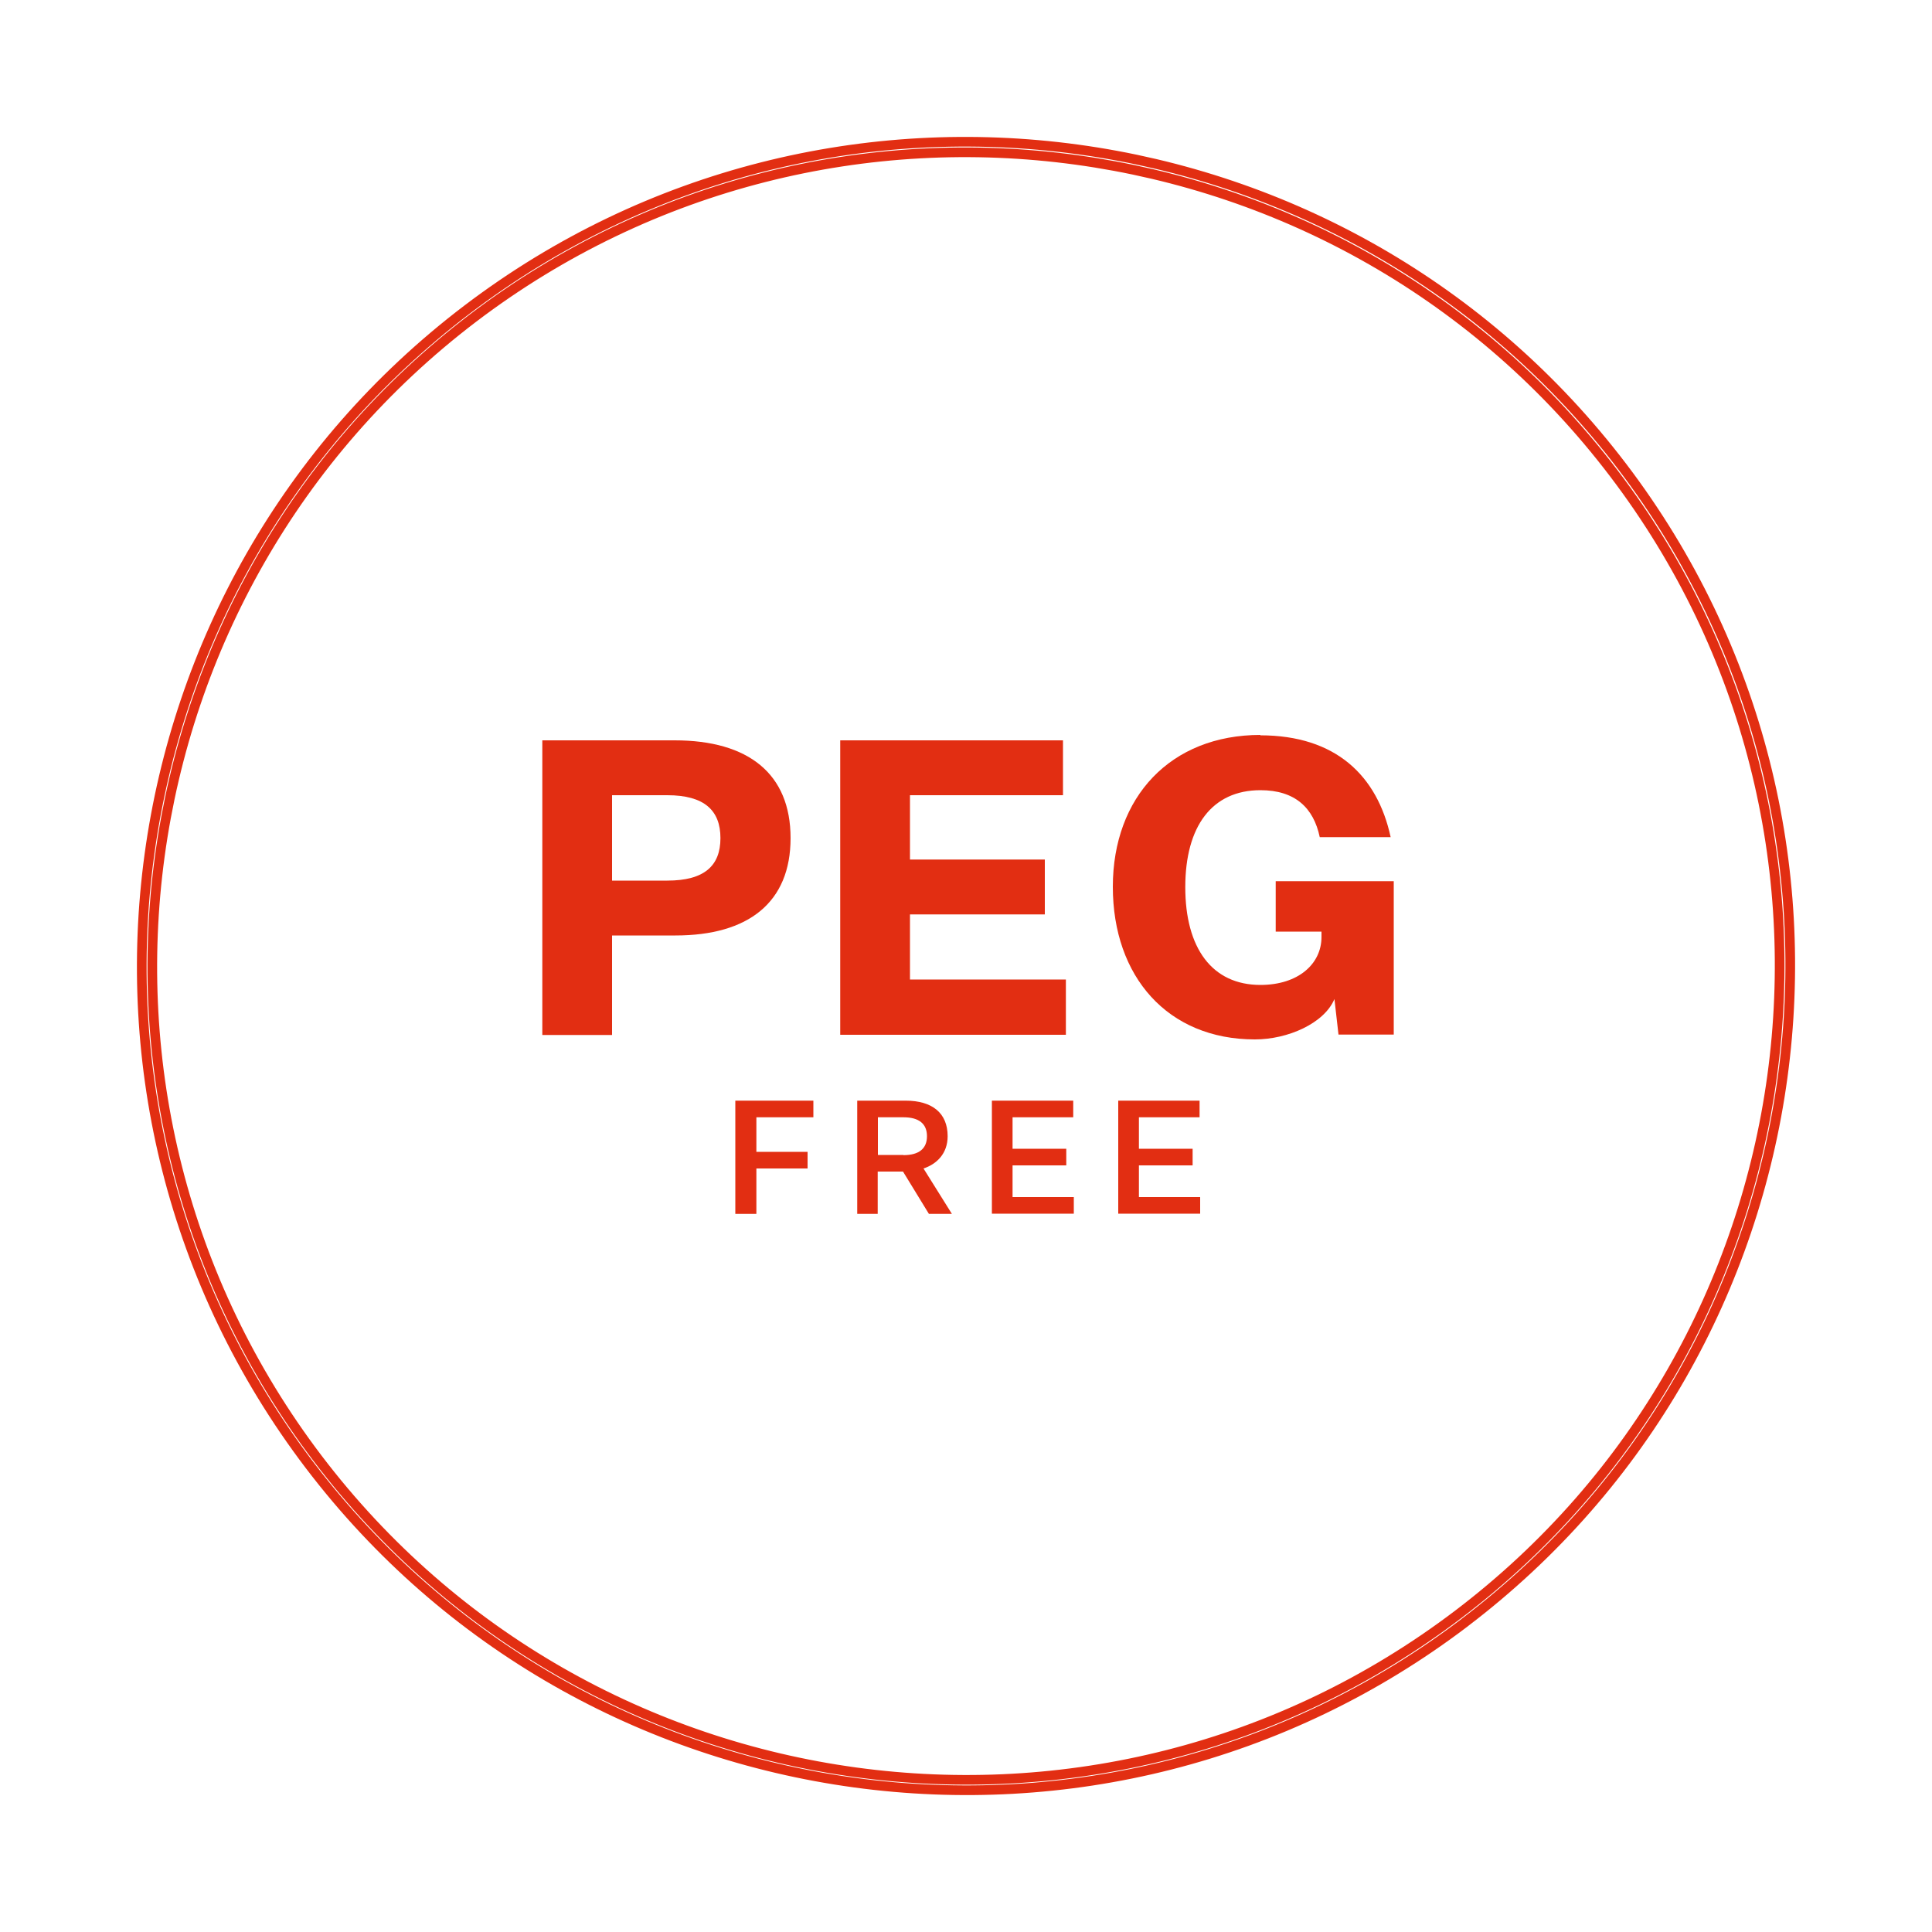
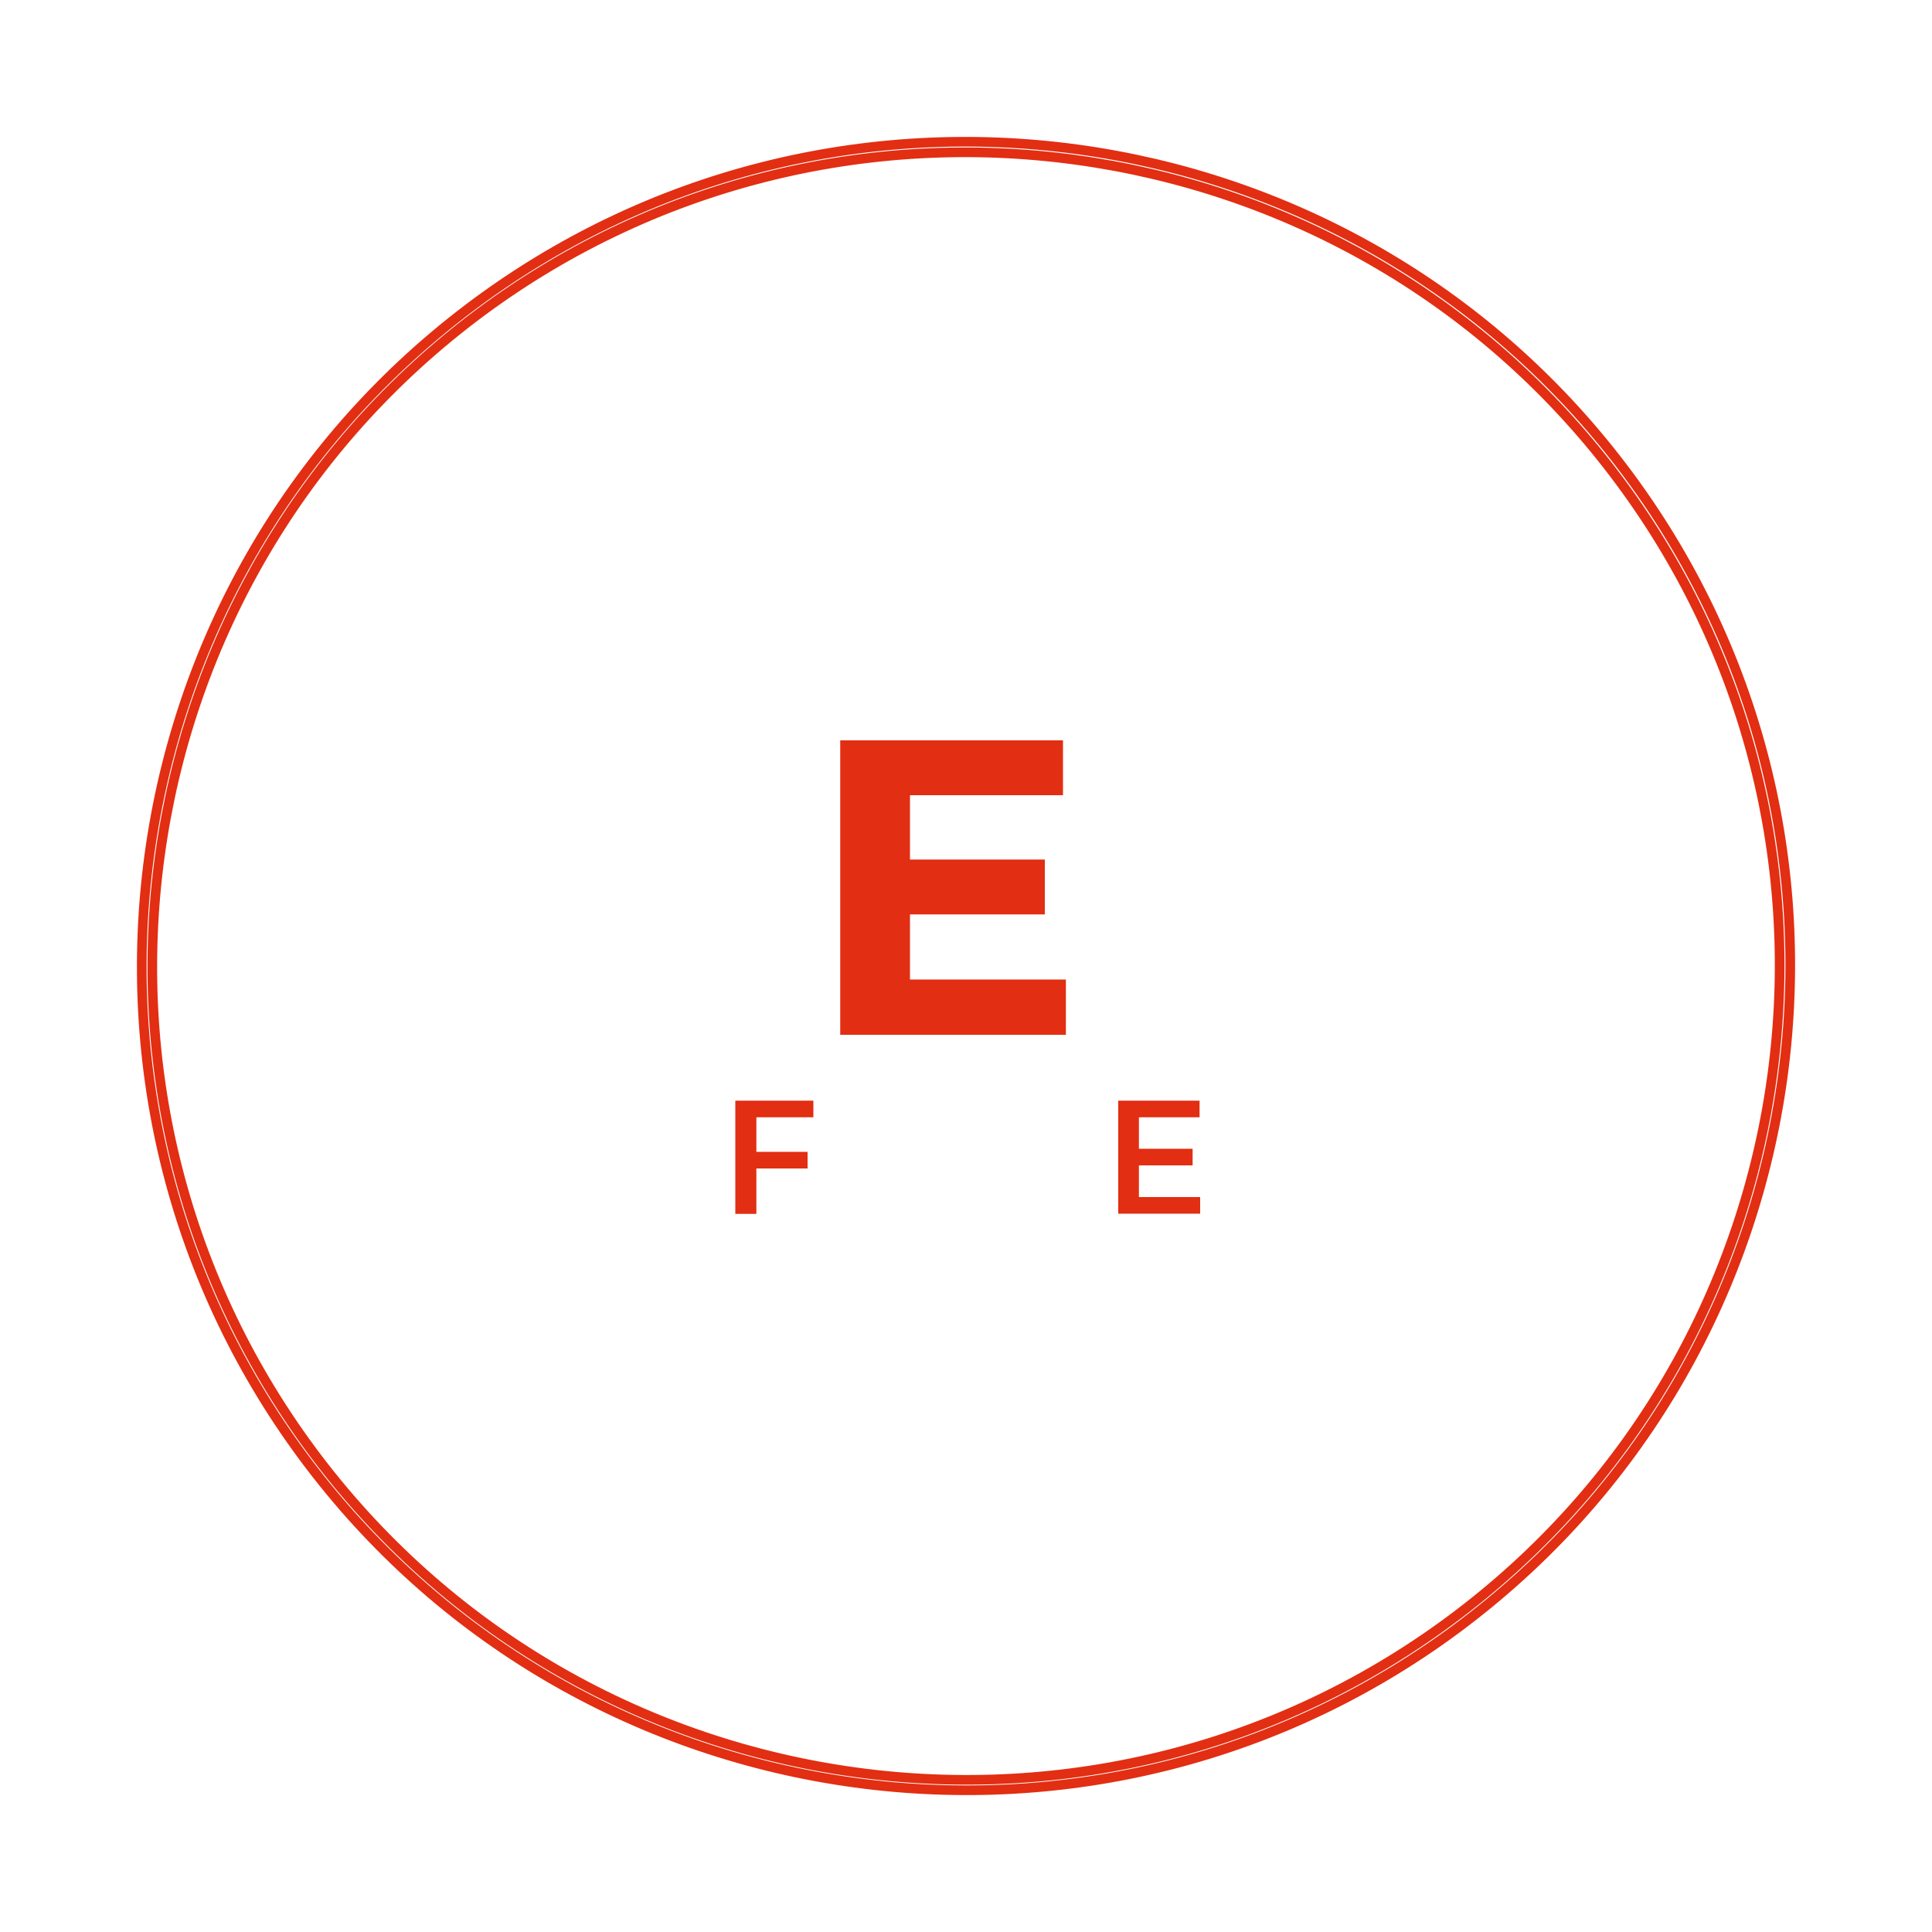
<svg xmlns="http://www.w3.org/2000/svg" viewBox="0 0 100 100">
  <defs>
    <style>
      .cls-1 {
        fill: #e22e12;
        stroke-width: 0px;
      }

      .cls-2 {
        fill: none;
        mix-blend-mode: multiply;
        stroke: #e22e12;
        stroke-miterlimit: 10;
        stroke-width: .5px;
      }

      .cls-3 {
        isolation: isolate;
      }
    </style>
  </defs>
  <g class="cls-3">
    <g data-name="Layer 1" id="Layer_1">
      <g>
        <path d="M75.82,83.98c-18.74,14.24-45.56,10.58-59.8-8.15C1.78,57.09,5.44,30.26,24.18,16.02c18.74-14.24,45.56-10.58,59.8,8.15,14.24,18.74,10.58,45.56-8.15,59.8ZM24.5,16.45C6.01,30.51,2.4,57,16.45,75.5c14.06,18.5,40.54,22.11,59.04,8.05,18.5-14.06,22.11-40.54,8.05-59.04C69.49,6.01,43,2.4,24.5,16.45Z" class="cls-2" />
        <g>
          <g>
-             <path d="M31.68,48.42v5.15h-3.61v-15.25h6.85c3.82,0,6,1.73,6,5.06s-2.18,5.04-5.96,5.04h-3.29ZM34.54,45.58c1.92,0,2.75-.77,2.75-2.2s-.83-2.22-2.75-2.22h-2.86v4.42h2.86Z" class="cls-1" />
            <path d="M43.49,53.57v-15.25h11.53v2.84h-7.92v3.33h6.98v2.84h-6.98v3.37h8.07v2.86h-11.68Z" class="cls-1" />
-             <path d="M65.23,38.06c3.91,0,6.06,2.09,6.75,5.27h-3.67c-.32-1.52-1.28-2.43-3.07-2.43-2.5,0-3.89,1.86-3.89,5.02s1.39,5.06,3.89,5.06c1.96,0,3.16-1.09,3.16-2.48v-.28h-2.37v-2.61h6.11v7.94h-2.86l-.21-1.84c-.53,1.26-2.41,2.09-4.12,2.09-4.51,0-7.35-3.25-7.35-7.9s2.99-7.86,7.64-7.86Z" class="cls-1" />
          </g>
          <g>
            <path d="M38.06,56.97h4.04v.86h-2.95v1.79h2.65v.86h-2.65v2.35h-1.09v-5.86Z" class="cls-1" />
-             <path d="M44.37,62.83v-5.86h2.51c1.37,0,2.17.64,2.17,1.84,0,.91-.58,1.45-1.25,1.67l1.47,2.35h-1.19l-1.34-2.19h-1.31v2.19h-1.07ZM46.76,59.79c.81,0,1.22-.34,1.22-.98s-.41-.98-1.22-.98h-1.32v1.95h1.32Z" class="cls-1" />
-             <path d="M51.34,62.83v-5.86h4.21v.86h-3.14v1.63h2.78v.86h-2.78v1.64h3.17v.86h-4.24Z" class="cls-1" />
            <path d="M57.88,62.83v-5.86h4.21v.86h-3.14v1.63h2.78v.86h-2.78v1.64h3.17v.86h-4.24Z" class="cls-1" />
          </g>
        </g>
      </g>
    </g>
  </g>
</svg>